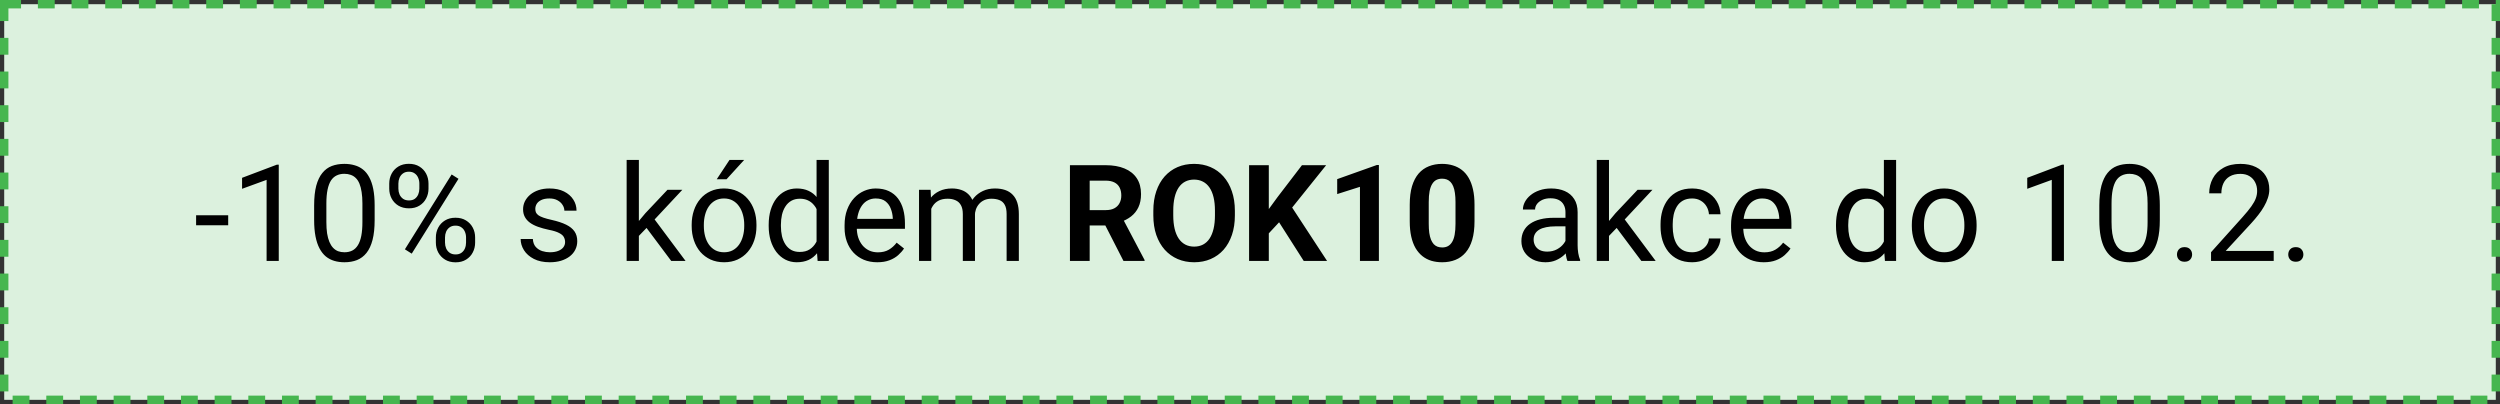
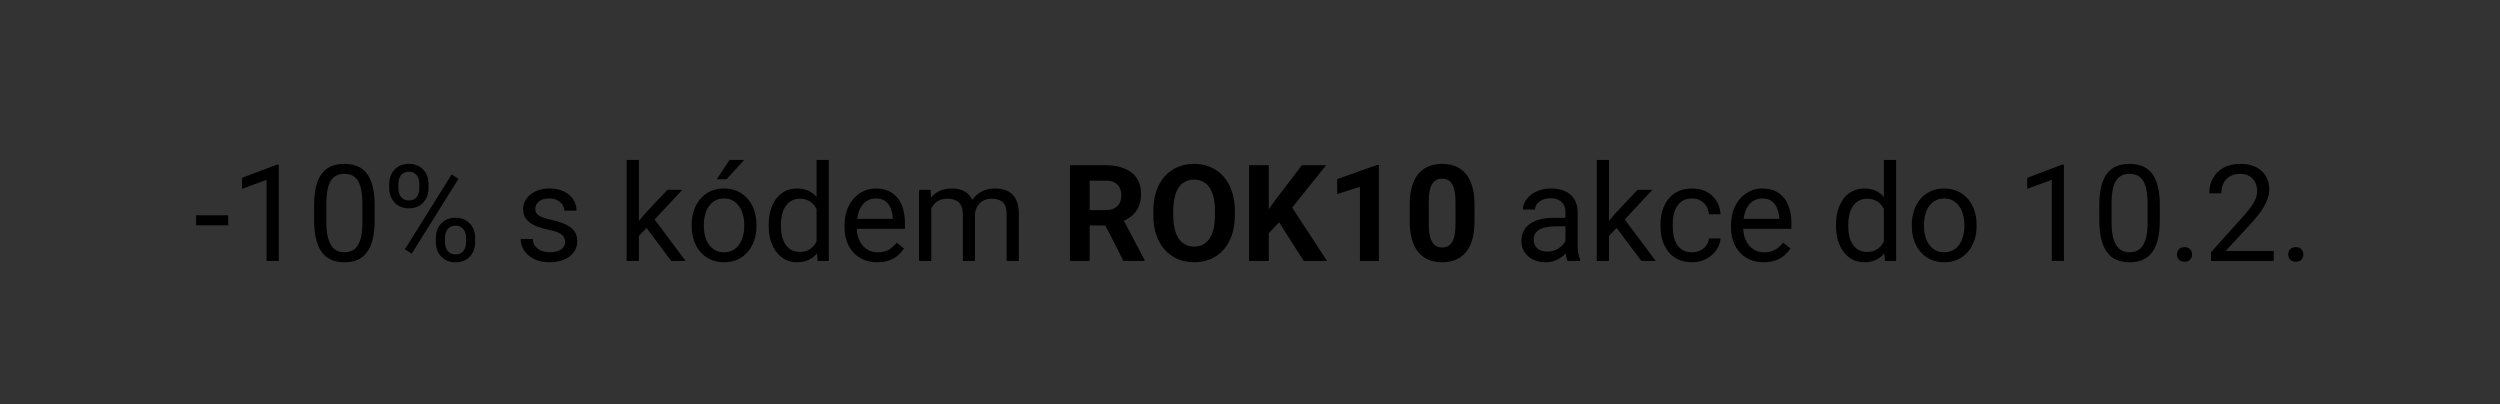
<svg xmlns="http://www.w3.org/2000/svg" width="297" height="48" viewBox="0 0 297 48" fill="none">
  <rect x="0" y="0" width="297" height="48" fill="#333333" stroke="none" />
-   <rect x="0.5" y="0.5" width="296" height="47" fill="#DCF1DE" stroke="#46B64F" stroke-dasharray="2 2" />
  <path d="M27.109 25.57V26.758H23.297V25.57H27.109ZM33.117 19.562V31H31.672V21.367L28.758 22.43V21.125L32.891 19.562H33.117ZM44.508 24.406V26.141C44.508 27.073 44.425 27.859 44.258 28.5C44.091 29.141 43.852 29.656 43.539 30.047C43.227 30.438 42.849 30.721 42.406 30.898C41.969 31.07 41.474 31.156 40.922 31.156C40.484 31.156 40.081 31.102 39.711 30.992C39.341 30.883 39.008 30.708 38.711 30.469C38.419 30.224 38.169 29.906 37.961 29.516C37.753 29.125 37.594 28.651 37.484 28.094C37.375 27.537 37.32 26.885 37.32 26.141V24.406C37.32 23.474 37.404 22.693 37.57 22.062C37.742 21.432 37.984 20.927 38.297 20.547C38.609 20.162 38.984 19.885 39.422 19.719C39.865 19.552 40.359 19.469 40.906 19.469C41.349 19.469 41.755 19.523 42.125 19.633C42.5 19.737 42.833 19.906 43.125 20.141C43.417 20.37 43.664 20.677 43.867 21.062C44.075 21.443 44.234 21.909 44.344 22.461C44.453 23.013 44.508 23.662 44.508 24.406ZM43.055 26.375V24.164C43.055 23.654 43.023 23.206 42.961 22.82C42.904 22.43 42.818 22.096 42.703 21.82C42.589 21.544 42.443 21.32 42.266 21.148C42.094 20.977 41.893 20.852 41.664 20.773C41.44 20.69 41.188 20.648 40.906 20.648C40.562 20.648 40.258 20.713 39.992 20.844C39.727 20.969 39.503 21.169 39.32 21.445C39.143 21.721 39.008 22.083 38.914 22.531C38.82 22.979 38.773 23.523 38.773 24.164V26.375C38.773 26.885 38.802 27.336 38.859 27.727C38.922 28.117 39.013 28.456 39.133 28.742C39.253 29.023 39.398 29.255 39.57 29.438C39.742 29.62 39.94 29.755 40.164 29.844C40.393 29.927 40.646 29.969 40.922 29.969C41.276 29.969 41.586 29.901 41.852 29.766C42.117 29.63 42.339 29.419 42.516 29.133C42.698 28.841 42.833 28.469 42.922 28.016C43.01 27.557 43.055 27.01 43.055 26.375ZM46.242 22.414V21.812C46.242 21.38 46.336 20.987 46.523 20.633C46.711 20.279 46.979 19.995 47.328 19.781C47.677 19.568 48.091 19.461 48.57 19.461C49.06 19.461 49.477 19.568 49.82 19.781C50.169 19.995 50.438 20.279 50.625 20.633C50.812 20.987 50.906 21.38 50.906 21.812V22.414C50.906 22.836 50.812 23.224 50.625 23.578C50.443 23.932 50.177 24.216 49.828 24.43C49.484 24.643 49.07 24.75 48.586 24.75C48.102 24.75 47.682 24.643 47.328 24.43C46.979 24.216 46.711 23.932 46.523 23.578C46.336 23.224 46.242 22.836 46.242 22.414ZM47.328 21.812V22.414C47.328 22.654 47.372 22.88 47.461 23.094C47.555 23.307 47.695 23.482 47.883 23.617C48.07 23.747 48.305 23.812 48.586 23.812C48.867 23.812 49.099 23.747 49.281 23.617C49.464 23.482 49.599 23.307 49.688 23.094C49.776 22.88 49.82 22.654 49.82 22.414V21.812C49.82 21.568 49.773 21.338 49.68 21.125C49.591 20.906 49.453 20.732 49.266 20.602C49.083 20.466 48.852 20.398 48.57 20.398C48.294 20.398 48.062 20.466 47.875 20.602C47.693 20.732 47.555 20.906 47.461 21.125C47.372 21.338 47.328 21.568 47.328 21.812ZM51.781 28.82V28.211C51.781 27.784 51.875 27.393 52.062 27.039C52.25 26.685 52.518 26.401 52.867 26.188C53.216 25.974 53.63 25.867 54.109 25.867C54.599 25.867 55.016 25.974 55.359 26.188C55.708 26.401 55.977 26.685 56.164 27.039C56.352 27.393 56.445 27.784 56.445 28.211V28.82C56.445 29.247 56.352 29.638 56.164 29.992C55.982 30.346 55.716 30.63 55.367 30.844C55.023 31.057 54.609 31.164 54.125 31.164C53.641 31.164 53.224 31.057 52.875 30.844C52.526 30.63 52.255 30.346 52.062 29.992C51.875 29.638 51.781 29.247 51.781 28.82ZM52.867 28.211V28.82C52.867 29.06 52.911 29.289 53 29.508C53.094 29.721 53.234 29.896 53.422 30.031C53.609 30.162 53.844 30.227 54.125 30.227C54.406 30.227 54.638 30.162 54.82 30.031C55.008 29.896 55.146 29.721 55.234 29.508C55.323 29.294 55.367 29.065 55.367 28.82V28.211C55.367 27.966 55.32 27.737 55.227 27.523C55.138 27.31 55 27.138 54.812 27.008C54.63 26.872 54.396 26.805 54.109 26.805C53.833 26.805 53.602 26.872 53.414 27.008C53.232 27.138 53.094 27.31 53 27.523C52.911 27.737 52.867 27.966 52.867 28.211ZM54.469 21.242L48.914 30.133L48.102 29.617L53.656 20.727L54.469 21.242ZM67.133 28.758C67.133 28.549 67.086 28.357 66.992 28.18C66.904 27.997 66.719 27.833 66.438 27.688C66.162 27.537 65.745 27.406 65.188 27.297C64.719 27.198 64.294 27.081 63.914 26.945C63.539 26.81 63.219 26.646 62.953 26.453C62.693 26.26 62.492 26.034 62.352 25.773C62.211 25.513 62.141 25.208 62.141 24.859C62.141 24.526 62.214 24.211 62.359 23.914C62.51 23.617 62.721 23.354 62.992 23.125C63.268 22.896 63.599 22.716 63.984 22.586C64.37 22.456 64.799 22.391 65.273 22.391C65.951 22.391 66.529 22.51 67.008 22.75C67.487 22.99 67.854 23.31 68.109 23.711C68.365 24.107 68.492 24.547 68.492 25.031H67.047C67.047 24.797 66.977 24.57 66.836 24.352C66.701 24.128 66.5 23.943 66.234 23.797C65.974 23.651 65.654 23.578 65.273 23.578C64.872 23.578 64.547 23.641 64.297 23.766C64.052 23.885 63.872 24.039 63.758 24.227C63.648 24.414 63.594 24.612 63.594 24.82C63.594 24.977 63.62 25.117 63.672 25.242C63.729 25.362 63.828 25.474 63.969 25.578C64.109 25.677 64.307 25.771 64.562 25.859C64.818 25.948 65.143 26.037 65.539 26.125C66.232 26.281 66.802 26.469 67.25 26.688C67.698 26.906 68.031 27.174 68.25 27.492C68.469 27.81 68.578 28.195 68.578 28.648C68.578 29.018 68.5 29.357 68.344 29.664C68.193 29.971 67.971 30.237 67.68 30.461C67.393 30.68 67.049 30.852 66.648 30.977C66.253 31.096 65.807 31.156 65.312 31.156C64.568 31.156 63.938 31.023 63.422 30.758C62.906 30.492 62.516 30.148 62.25 29.727C61.984 29.305 61.852 28.859 61.852 28.391H63.305C63.325 28.787 63.44 29.102 63.648 29.336C63.857 29.565 64.112 29.729 64.414 29.828C64.716 29.922 65.016 29.969 65.312 29.969C65.708 29.969 66.039 29.917 66.305 29.812C66.576 29.708 66.781 29.565 66.922 29.383C67.062 29.201 67.133 28.992 67.133 28.758ZM75.898 19V31H74.445V19H75.898ZM81.062 22.547L77.375 26.492L75.312 28.633L75.195 27.094L76.672 25.328L79.297 22.547H81.062ZM79.742 31L76.727 26.969L77.477 25.68L81.445 31H79.742ZM82.172 26.867V26.688C82.172 26.078 82.26 25.513 82.438 24.992C82.615 24.466 82.87 24.01 83.203 23.625C83.537 23.234 83.94 22.932 84.414 22.719C84.888 22.5 85.419 22.391 86.008 22.391C86.602 22.391 87.135 22.5 87.609 22.719C88.088 22.932 88.495 23.234 88.828 23.625C89.167 24.01 89.424 24.466 89.602 24.992C89.779 25.513 89.867 26.078 89.867 26.688V26.867C89.867 27.477 89.779 28.042 89.602 28.562C89.424 29.083 89.167 29.539 88.828 29.93C88.495 30.315 88.091 30.617 87.617 30.836C87.148 31.049 86.617 31.156 86.023 31.156C85.43 31.156 84.896 31.049 84.422 30.836C83.948 30.617 83.542 30.315 83.203 29.93C82.87 29.539 82.615 29.083 82.438 28.562C82.26 28.042 82.172 27.477 82.172 26.867ZM83.617 26.688V26.867C83.617 27.289 83.667 27.688 83.766 28.062C83.865 28.432 84.013 28.76 84.211 29.047C84.414 29.333 84.667 29.56 84.969 29.727C85.271 29.888 85.622 29.969 86.023 29.969C86.419 29.969 86.766 29.888 87.062 29.727C87.365 29.56 87.615 29.333 87.812 29.047C88.01 28.76 88.159 28.432 88.258 28.062C88.362 27.688 88.414 27.289 88.414 26.867V26.688C88.414 26.271 88.362 25.878 88.258 25.508C88.159 25.133 88.008 24.802 87.805 24.516C87.607 24.224 87.357 23.995 87.055 23.828C86.758 23.662 86.409 23.578 86.008 23.578C85.612 23.578 85.263 23.662 84.961 23.828C84.664 23.995 84.414 24.224 84.211 24.516C84.013 24.802 83.865 25.133 83.766 25.508C83.667 25.878 83.617 26.271 83.617 26.688ZM85.148 21.297L86.664 19H88.406L86.312 21.297H85.148ZM97.008 29.359V19H98.461V31H97.133L97.008 29.359ZM91.32 26.867V26.703C91.32 26.057 91.398 25.471 91.555 24.945C91.716 24.414 91.943 23.958 92.234 23.578C92.531 23.198 92.883 22.906 93.289 22.703C93.701 22.495 94.159 22.391 94.664 22.391C95.195 22.391 95.659 22.484 96.055 22.672C96.456 22.854 96.794 23.122 97.07 23.477C97.352 23.826 97.573 24.247 97.734 24.742C97.896 25.237 98.008 25.797 98.07 26.422V27.141C98.013 27.76 97.901 28.318 97.734 28.812C97.573 29.307 97.352 29.729 97.07 30.078C96.794 30.427 96.456 30.695 96.055 30.883C95.654 31.065 95.185 31.156 94.648 31.156C94.154 31.156 93.701 31.049 93.289 30.836C92.883 30.622 92.531 30.323 92.234 29.938C91.943 29.552 91.716 29.099 91.555 28.578C91.398 28.052 91.32 27.482 91.32 26.867ZM92.773 26.703V26.867C92.773 27.289 92.815 27.685 92.898 28.055C92.987 28.424 93.122 28.75 93.305 29.031C93.487 29.312 93.719 29.534 94 29.695C94.281 29.852 94.617 29.93 95.008 29.93C95.487 29.93 95.88 29.828 96.188 29.625C96.5 29.422 96.75 29.154 96.938 28.82C97.125 28.487 97.271 28.125 97.375 27.734V25.852C97.312 25.565 97.221 25.289 97.102 25.023C96.987 24.753 96.836 24.513 96.648 24.305C96.466 24.091 96.24 23.922 95.969 23.797C95.703 23.672 95.388 23.609 95.023 23.609C94.628 23.609 94.287 23.693 94 23.859C93.719 24.021 93.487 24.245 93.305 24.531C93.122 24.812 92.987 25.141 92.898 25.516C92.815 25.885 92.773 26.281 92.773 26.703ZM104.219 31.156C103.63 31.156 103.096 31.057 102.617 30.859C102.143 30.656 101.734 30.372 101.391 30.008C101.052 29.643 100.792 29.211 100.609 28.711C100.427 28.211 100.336 27.664 100.336 27.07V26.742C100.336 26.055 100.438 25.443 100.641 24.906C100.844 24.365 101.12 23.906 101.469 23.531C101.818 23.156 102.214 22.872 102.656 22.68C103.099 22.487 103.557 22.391 104.031 22.391C104.635 22.391 105.156 22.495 105.594 22.703C106.036 22.912 106.398 23.203 106.68 23.578C106.961 23.948 107.169 24.385 107.305 24.891C107.44 25.391 107.508 25.938 107.508 26.531V27.18H101.195V26H106.062V25.891C106.042 25.516 105.964 25.151 105.828 24.797C105.698 24.443 105.49 24.151 105.203 23.922C104.917 23.693 104.526 23.578 104.031 23.578C103.703 23.578 103.401 23.648 103.125 23.789C102.849 23.924 102.612 24.128 102.414 24.398C102.216 24.669 102.062 25 101.953 25.391C101.844 25.781 101.789 26.232 101.789 26.742V27.07C101.789 27.471 101.844 27.849 101.953 28.203C102.068 28.552 102.232 28.859 102.445 29.125C102.664 29.391 102.927 29.599 103.234 29.75C103.547 29.901 103.901 29.977 104.297 29.977C104.807 29.977 105.24 29.872 105.594 29.664C105.948 29.456 106.258 29.177 106.523 28.828L107.398 29.523C107.216 29.799 106.984 30.062 106.703 30.312C106.422 30.562 106.076 30.766 105.664 30.922C105.258 31.078 104.776 31.156 104.219 31.156ZM110.633 24.227V31H109.18V22.547H110.555L110.633 24.227ZM110.336 26.453L109.664 26.43C109.669 25.852 109.745 25.318 109.891 24.828C110.036 24.333 110.253 23.904 110.539 23.539C110.826 23.174 111.182 22.893 111.609 22.695C112.036 22.492 112.531 22.391 113.094 22.391C113.49 22.391 113.854 22.448 114.188 22.562C114.521 22.672 114.81 22.846 115.055 23.086C115.299 23.326 115.49 23.633 115.625 24.008C115.76 24.383 115.828 24.836 115.828 25.367V31H114.383V25.438C114.383 24.995 114.307 24.641 114.156 24.375C114.01 24.109 113.802 23.917 113.531 23.797C113.26 23.672 112.943 23.609 112.578 23.609C112.151 23.609 111.794 23.685 111.508 23.836C111.221 23.987 110.992 24.195 110.82 24.461C110.648 24.727 110.523 25.031 110.445 25.375C110.372 25.713 110.336 26.073 110.336 26.453ZM115.812 25.656L114.844 25.953C114.849 25.49 114.924 25.044 115.07 24.617C115.221 24.19 115.438 23.81 115.719 23.477C116.005 23.143 116.357 22.88 116.773 22.688C117.19 22.49 117.667 22.391 118.203 22.391C118.656 22.391 119.057 22.451 119.406 22.57C119.76 22.69 120.057 22.875 120.297 23.125C120.542 23.37 120.727 23.685 120.852 24.07C120.977 24.456 121.039 24.914 121.039 25.445V31H119.586V25.43C119.586 24.956 119.51 24.588 119.359 24.328C119.214 24.062 119.005 23.878 118.734 23.773C118.469 23.664 118.151 23.609 117.781 23.609C117.464 23.609 117.182 23.664 116.938 23.773C116.693 23.883 116.487 24.034 116.32 24.227C116.154 24.414 116.026 24.63 115.938 24.875C115.854 25.12 115.812 25.38 115.812 25.656ZM127.109 19.625H131.352C132.221 19.625 132.969 19.755 133.594 20.016C134.224 20.276 134.708 20.662 135.047 21.172C135.385 21.682 135.555 22.31 135.555 23.055C135.555 23.664 135.451 24.188 135.242 24.625C135.039 25.057 134.75 25.419 134.375 25.711C134.005 25.997 133.57 26.227 133.07 26.398L132.328 26.789H128.641L128.625 24.961H131.367C131.779 24.961 132.12 24.888 132.391 24.742C132.661 24.596 132.865 24.393 133 24.133C133.141 23.872 133.211 23.57 133.211 23.227C133.211 22.862 133.143 22.547 133.008 22.281C132.872 22.016 132.667 21.812 132.391 21.672C132.115 21.531 131.768 21.461 131.352 21.461H129.453V31H127.109V19.625ZM133.469 31L130.875 25.93L133.352 25.914L135.977 30.891V31H133.469ZM146.703 25.047V25.586C146.703 26.451 146.586 27.227 146.352 27.914C146.117 28.602 145.786 29.188 145.359 29.672C144.932 30.151 144.422 30.518 143.828 30.773C143.24 31.029 142.586 31.156 141.867 31.156C141.154 31.156 140.5 31.029 139.906 30.773C139.318 30.518 138.807 30.151 138.375 29.672C137.943 29.188 137.607 28.602 137.367 27.914C137.133 27.227 137.016 26.451 137.016 25.586V25.047C137.016 24.177 137.133 23.401 137.367 22.719C137.602 22.031 137.932 21.445 138.359 20.961C138.792 20.477 139.302 20.107 139.891 19.852C140.484 19.596 141.138 19.469 141.852 19.469C142.57 19.469 143.224 19.596 143.812 19.852C144.406 20.107 144.917 20.477 145.344 20.961C145.776 21.445 146.109 22.031 146.344 22.719C146.583 23.401 146.703 24.177 146.703 25.047ZM144.336 25.586V25.031C144.336 24.427 144.281 23.896 144.172 23.438C144.062 22.979 143.901 22.594 143.688 22.281C143.474 21.969 143.214 21.734 142.906 21.578C142.599 21.417 142.247 21.336 141.852 21.336C141.456 21.336 141.104 21.417 140.797 21.578C140.495 21.734 140.237 21.969 140.023 22.281C139.815 22.594 139.656 22.979 139.547 23.438C139.438 23.896 139.383 24.427 139.383 25.031V25.586C139.383 26.185 139.438 26.716 139.547 27.18C139.656 27.638 139.818 28.026 140.031 28.344C140.245 28.656 140.505 28.893 140.812 29.055C141.12 29.216 141.471 29.297 141.867 29.297C142.263 29.297 142.615 29.216 142.922 29.055C143.229 28.893 143.487 28.656 143.695 28.344C143.904 28.026 144.062 27.638 144.172 27.18C144.281 26.716 144.336 26.185 144.336 25.586ZM150.734 19.625V31H148.391V19.625H150.734ZM157.547 19.625L153.039 25.242L150.438 28.039L150.016 25.82L151.773 23.414L154.672 19.625H157.547ZM154.883 31L151.531 25.742L153.266 24.289L157.656 31H154.883ZM163.812 19.602V31H161.562V22.195L158.859 23.055V21.281L163.57 19.602H163.812ZM175.172 24.312V26.281C175.172 27.135 175.081 27.872 174.898 28.492C174.716 29.107 174.453 29.612 174.109 30.008C173.771 30.398 173.367 30.688 172.898 30.875C172.43 31.062 171.909 31.156 171.336 31.156C170.878 31.156 170.451 31.099 170.055 30.984C169.659 30.865 169.302 30.68 168.984 30.43C168.672 30.18 168.401 29.865 168.172 29.484C167.948 29.099 167.776 28.641 167.656 28.109C167.536 27.578 167.477 26.969 167.477 26.281V24.312C167.477 23.458 167.568 22.727 167.75 22.117C167.938 21.503 168.201 21 168.539 20.609C168.883 20.219 169.289 19.932 169.758 19.75C170.227 19.562 170.747 19.469 171.32 19.469C171.779 19.469 172.203 19.529 172.594 19.648C172.99 19.763 173.346 19.943 173.664 20.188C173.982 20.432 174.253 20.747 174.477 21.133C174.701 21.513 174.872 21.969 174.992 22.5C175.112 23.026 175.172 23.63 175.172 24.312ZM172.914 26.578V24.008C172.914 23.596 172.891 23.237 172.844 22.93C172.802 22.622 172.737 22.362 172.648 22.148C172.56 21.93 172.451 21.753 172.32 21.617C172.19 21.482 172.042 21.383 171.875 21.32C171.708 21.258 171.523 21.227 171.32 21.227C171.065 21.227 170.839 21.276 170.641 21.375C170.448 21.474 170.284 21.633 170.148 21.852C170.013 22.065 169.909 22.352 169.836 22.711C169.768 23.065 169.734 23.497 169.734 24.008V26.578C169.734 26.99 169.755 27.352 169.797 27.664C169.844 27.977 169.911 28.245 170 28.469C170.094 28.688 170.203 28.867 170.328 29.008C170.458 29.143 170.607 29.242 170.773 29.305C170.945 29.367 171.133 29.398 171.336 29.398C171.586 29.398 171.807 29.349 172 29.25C172.198 29.146 172.365 28.984 172.5 28.766C172.641 28.542 172.745 28.25 172.812 27.891C172.88 27.531 172.914 27.094 172.914 26.578ZM185.977 29.555V25.203C185.977 24.87 185.909 24.581 185.773 24.336C185.643 24.086 185.445 23.893 185.18 23.758C184.914 23.622 184.586 23.555 184.195 23.555C183.831 23.555 183.51 23.617 183.234 23.742C182.964 23.867 182.75 24.031 182.594 24.234C182.443 24.438 182.367 24.656 182.367 24.891H180.922C180.922 24.588 181 24.289 181.156 23.992C181.312 23.695 181.536 23.427 181.828 23.188C182.125 22.943 182.479 22.75 182.891 22.609C183.307 22.463 183.771 22.391 184.281 22.391C184.896 22.391 185.438 22.495 185.906 22.703C186.38 22.912 186.75 23.227 187.016 23.648C187.286 24.065 187.422 24.588 187.422 25.219V29.156C187.422 29.438 187.445 29.737 187.492 30.055C187.544 30.372 187.62 30.646 187.719 30.875V31H186.211C186.138 30.833 186.081 30.612 186.039 30.336C185.997 30.055 185.977 29.794 185.977 29.555ZM186.227 25.875L186.242 26.891H184.781C184.37 26.891 184.003 26.924 183.68 26.992C183.357 27.055 183.086 27.151 182.867 27.281C182.648 27.412 182.482 27.576 182.367 27.773C182.253 27.966 182.195 28.193 182.195 28.453C182.195 28.719 182.255 28.961 182.375 29.18C182.495 29.398 182.674 29.573 182.914 29.703C183.159 29.828 183.458 29.891 183.812 29.891C184.255 29.891 184.646 29.797 184.984 29.609C185.323 29.422 185.591 29.193 185.789 28.922C185.992 28.651 186.102 28.388 186.117 28.133L186.734 28.828C186.698 29.047 186.599 29.289 186.438 29.555C186.276 29.82 186.06 30.076 185.789 30.32C185.523 30.56 185.206 30.76 184.836 30.922C184.471 31.078 184.06 31.156 183.602 31.156C183.029 31.156 182.526 31.044 182.094 30.82C181.667 30.596 181.333 30.297 181.094 29.922C180.859 29.542 180.742 29.117 180.742 28.648C180.742 28.195 180.831 27.797 181.008 27.453C181.185 27.104 181.44 26.815 181.773 26.586C182.107 26.352 182.508 26.174 182.977 26.055C183.445 25.935 183.969 25.875 184.547 25.875H186.227ZM191.148 19V31H189.695V19H191.148ZM196.312 22.547L192.625 26.492L190.562 28.633L190.445 27.094L191.922 25.328L194.547 22.547H196.312ZM194.992 31L191.977 26.969L192.727 25.68L196.695 31H194.992ZM201.031 29.969C201.375 29.969 201.693 29.898 201.984 29.758C202.276 29.617 202.516 29.424 202.703 29.18C202.891 28.93 202.997 28.646 203.023 28.328H204.398C204.372 28.828 204.203 29.294 203.891 29.727C203.583 30.154 203.18 30.5 202.68 30.766C202.18 31.026 201.63 31.156 201.031 31.156C200.396 31.156 199.841 31.044 199.367 30.82C198.898 30.596 198.508 30.289 198.195 29.898C197.888 29.508 197.656 29.06 197.5 28.555C197.349 28.044 197.273 27.505 197.273 26.938V26.609C197.273 26.042 197.349 25.505 197.5 25C197.656 24.49 197.888 24.039 198.195 23.648C198.508 23.258 198.898 22.951 199.367 22.727C199.841 22.503 200.396 22.391 201.031 22.391C201.693 22.391 202.271 22.526 202.766 22.797C203.26 23.062 203.648 23.427 203.93 23.891C204.216 24.349 204.372 24.87 204.398 25.453H203.023C202.997 25.104 202.898 24.789 202.727 24.508C202.56 24.227 202.331 24.003 202.039 23.836C201.753 23.664 201.417 23.578 201.031 23.578C200.589 23.578 200.216 23.667 199.914 23.844C199.617 24.016 199.38 24.25 199.203 24.547C199.031 24.838 198.906 25.164 198.828 25.523C198.755 25.878 198.719 26.24 198.719 26.609V26.938C198.719 27.307 198.755 27.672 198.828 28.031C198.901 28.391 199.023 28.716 199.195 29.008C199.372 29.299 199.609 29.534 199.906 29.711C200.208 29.883 200.583 29.969 201.031 29.969ZM209.531 31.156C208.943 31.156 208.409 31.057 207.93 30.859C207.456 30.656 207.047 30.372 206.703 30.008C206.365 29.643 206.104 29.211 205.922 28.711C205.74 28.211 205.648 27.664 205.648 27.07V26.742C205.648 26.055 205.75 25.443 205.953 24.906C206.156 24.365 206.432 23.906 206.781 23.531C207.13 23.156 207.526 22.872 207.969 22.68C208.411 22.487 208.87 22.391 209.344 22.391C209.948 22.391 210.469 22.495 210.906 22.703C211.349 22.912 211.711 23.203 211.992 23.578C212.273 23.948 212.482 24.385 212.617 24.891C212.753 25.391 212.82 25.938 212.82 26.531V27.18H206.508V26H211.375V25.891C211.354 25.516 211.276 25.151 211.141 24.797C211.01 24.443 210.802 24.151 210.516 23.922C210.229 23.693 209.839 23.578 209.344 23.578C209.016 23.578 208.714 23.648 208.438 23.789C208.161 23.924 207.924 24.128 207.727 24.398C207.529 24.669 207.375 25 207.266 25.391C207.156 25.781 207.102 26.232 207.102 26.742V27.07C207.102 27.471 207.156 27.849 207.266 28.203C207.38 28.552 207.544 28.859 207.758 29.125C207.977 29.391 208.24 29.599 208.547 29.75C208.859 29.901 209.214 29.977 209.609 29.977C210.12 29.977 210.552 29.872 210.906 29.664C211.26 29.456 211.57 29.177 211.836 28.828L212.711 29.523C212.529 29.799 212.297 30.062 212.016 30.312C211.734 30.562 211.388 30.766 210.977 30.922C210.57 31.078 210.089 31.156 209.531 31.156ZM223.805 29.359V19H225.258V31H223.93L223.805 29.359ZM218.117 26.867V26.703C218.117 26.057 218.195 25.471 218.352 24.945C218.513 24.414 218.74 23.958 219.031 23.578C219.328 23.198 219.68 22.906 220.086 22.703C220.497 22.495 220.956 22.391 221.461 22.391C221.992 22.391 222.456 22.484 222.852 22.672C223.253 22.854 223.591 23.122 223.867 23.477C224.148 23.826 224.37 24.247 224.531 24.742C224.693 25.237 224.805 25.797 224.867 26.422V27.141C224.81 27.76 224.698 28.318 224.531 28.812C224.37 29.307 224.148 29.729 223.867 30.078C223.591 30.427 223.253 30.695 222.852 30.883C222.451 31.065 221.982 31.156 221.445 31.156C220.951 31.156 220.497 31.049 220.086 30.836C219.68 30.622 219.328 30.323 219.031 29.938C218.74 29.552 218.513 29.099 218.352 28.578C218.195 28.052 218.117 27.482 218.117 26.867ZM219.57 26.703V26.867C219.57 27.289 219.612 27.685 219.695 28.055C219.784 28.424 219.919 28.75 220.102 29.031C220.284 29.312 220.516 29.534 220.797 29.695C221.078 29.852 221.414 29.93 221.805 29.93C222.284 29.93 222.677 29.828 222.984 29.625C223.297 29.422 223.547 29.154 223.734 28.82C223.922 28.487 224.068 28.125 224.172 27.734V25.852C224.109 25.565 224.018 25.289 223.898 25.023C223.784 24.753 223.633 24.513 223.445 24.305C223.263 24.091 223.036 23.922 222.766 23.797C222.5 23.672 222.185 23.609 221.82 23.609C221.424 23.609 221.083 23.693 220.797 23.859C220.516 24.021 220.284 24.245 220.102 24.531C219.919 24.812 219.784 25.141 219.695 25.516C219.612 25.885 219.57 26.281 219.57 26.703ZM227.125 26.867V26.688C227.125 26.078 227.214 25.513 227.391 24.992C227.568 24.466 227.823 24.01 228.156 23.625C228.49 23.234 228.893 22.932 229.367 22.719C229.841 22.5 230.372 22.391 230.961 22.391C231.555 22.391 232.089 22.5 232.562 22.719C233.042 22.932 233.448 23.234 233.781 23.625C234.12 24.01 234.378 24.466 234.555 24.992C234.732 25.513 234.82 26.078 234.82 26.688V26.867C234.82 27.477 234.732 28.042 234.555 28.562C234.378 29.083 234.12 29.539 233.781 29.93C233.448 30.315 233.044 30.617 232.57 30.836C232.102 31.049 231.57 31.156 230.977 31.156C230.383 31.156 229.849 31.049 229.375 30.836C228.901 30.617 228.495 30.315 228.156 29.93C227.823 29.539 227.568 29.083 227.391 28.562C227.214 28.042 227.125 27.477 227.125 26.867ZM228.57 26.688V26.867C228.57 27.289 228.62 27.688 228.719 28.062C228.818 28.432 228.966 28.76 229.164 29.047C229.367 29.333 229.62 29.56 229.922 29.727C230.224 29.888 230.576 29.969 230.977 29.969C231.372 29.969 231.719 29.888 232.016 29.727C232.318 29.56 232.568 29.333 232.766 29.047C232.964 28.76 233.112 28.432 233.211 28.062C233.315 27.688 233.367 27.289 233.367 26.867V26.688C233.367 26.271 233.315 25.878 233.211 25.508C233.112 25.133 232.961 24.802 232.758 24.516C232.56 24.224 232.31 23.995 232.008 23.828C231.711 23.662 231.362 23.578 230.961 23.578C230.565 23.578 230.216 23.662 229.914 23.828C229.617 23.995 229.367 24.224 229.164 24.516C228.966 24.802 228.818 25.133 228.719 25.508C228.62 25.878 228.57 26.271 228.57 26.688ZM245.195 19.562V31H243.75V21.367L240.836 22.43V21.125L244.969 19.562H245.195ZM256.586 24.406V26.141C256.586 27.073 256.503 27.859 256.336 28.5C256.169 29.141 255.93 29.656 255.617 30.047C255.305 30.438 254.927 30.721 254.484 30.898C254.047 31.07 253.552 31.156 253 31.156C252.562 31.156 252.159 31.102 251.789 30.992C251.419 30.883 251.086 30.708 250.789 30.469C250.497 30.224 250.247 29.906 250.039 29.516C249.831 29.125 249.672 28.651 249.562 28.094C249.453 27.537 249.398 26.885 249.398 26.141V24.406C249.398 23.474 249.482 22.693 249.648 22.062C249.82 21.432 250.062 20.927 250.375 20.547C250.688 20.162 251.062 19.885 251.5 19.719C251.943 19.552 252.438 19.469 252.984 19.469C253.427 19.469 253.833 19.523 254.203 19.633C254.578 19.737 254.911 19.906 255.203 20.141C255.495 20.37 255.742 20.677 255.945 21.062C256.154 21.443 256.312 21.909 256.422 22.461C256.531 23.013 256.586 23.662 256.586 24.406ZM255.133 26.375V24.164C255.133 23.654 255.102 23.206 255.039 22.82C254.982 22.43 254.896 22.096 254.781 21.82C254.667 21.544 254.521 21.32 254.344 21.148C254.172 20.977 253.971 20.852 253.742 20.773C253.518 20.69 253.266 20.648 252.984 20.648C252.641 20.648 252.336 20.713 252.07 20.844C251.805 20.969 251.581 21.169 251.398 21.445C251.221 21.721 251.086 22.083 250.992 22.531C250.898 22.979 250.852 23.523 250.852 24.164V26.375C250.852 26.885 250.88 27.336 250.938 27.727C251 28.117 251.091 28.456 251.211 28.742C251.331 29.023 251.477 29.255 251.648 29.438C251.82 29.62 252.018 29.755 252.242 29.844C252.471 29.927 252.724 29.969 253 29.969C253.354 29.969 253.664 29.901 253.93 29.766C254.195 29.63 254.417 29.419 254.594 29.133C254.776 28.841 254.911 28.469 255 28.016C255.089 27.557 255.133 27.01 255.133 26.375ZM258.625 30.234C258.625 29.99 258.701 29.784 258.852 29.617C259.008 29.445 259.232 29.359 259.523 29.359C259.815 29.359 260.036 29.445 260.188 29.617C260.344 29.784 260.422 29.99 260.422 30.234C260.422 30.474 260.344 30.677 260.188 30.844C260.036 31.01 259.815 31.094 259.523 31.094C259.232 31.094 259.008 31.01 258.852 30.844C258.701 30.677 258.625 30.474 258.625 30.234ZM270.117 29.812V31H262.672V29.961L266.398 25.812C266.857 25.302 267.211 24.87 267.461 24.516C267.716 24.156 267.893 23.836 267.992 23.555C268.096 23.268 268.148 22.977 268.148 22.68C268.148 22.305 268.07 21.966 267.914 21.664C267.763 21.357 267.539 21.112 267.242 20.93C266.945 20.747 266.586 20.656 266.164 20.656C265.659 20.656 265.237 20.755 264.898 20.953C264.565 21.146 264.315 21.417 264.148 21.766C263.982 22.115 263.898 22.516 263.898 22.969H262.453C262.453 22.328 262.594 21.742 262.875 21.211C263.156 20.68 263.573 20.258 264.125 19.945C264.677 19.628 265.357 19.469 266.164 19.469C266.883 19.469 267.497 19.596 268.008 19.852C268.518 20.102 268.909 20.456 269.18 20.914C269.456 21.367 269.594 21.898 269.594 22.508C269.594 22.841 269.536 23.18 269.422 23.523C269.312 23.862 269.159 24.201 268.961 24.539C268.768 24.878 268.542 25.211 268.281 25.539C268.026 25.867 267.753 26.19 267.461 26.508L264.414 29.812H270.117ZM271.844 30.234C271.844 29.99 271.919 29.784 272.07 29.617C272.227 29.445 272.451 29.359 272.742 29.359C273.034 29.359 273.255 29.445 273.406 29.617C273.562 29.784 273.641 29.99 273.641 30.234C273.641 30.474 273.562 30.677 273.406 30.844C273.255 31.01 273.034 31.094 272.742 31.094C272.451 31.094 272.227 31.01 272.07 30.844C271.919 30.677 271.844 30.474 271.844 30.234Z" fill="black" />
</svg>